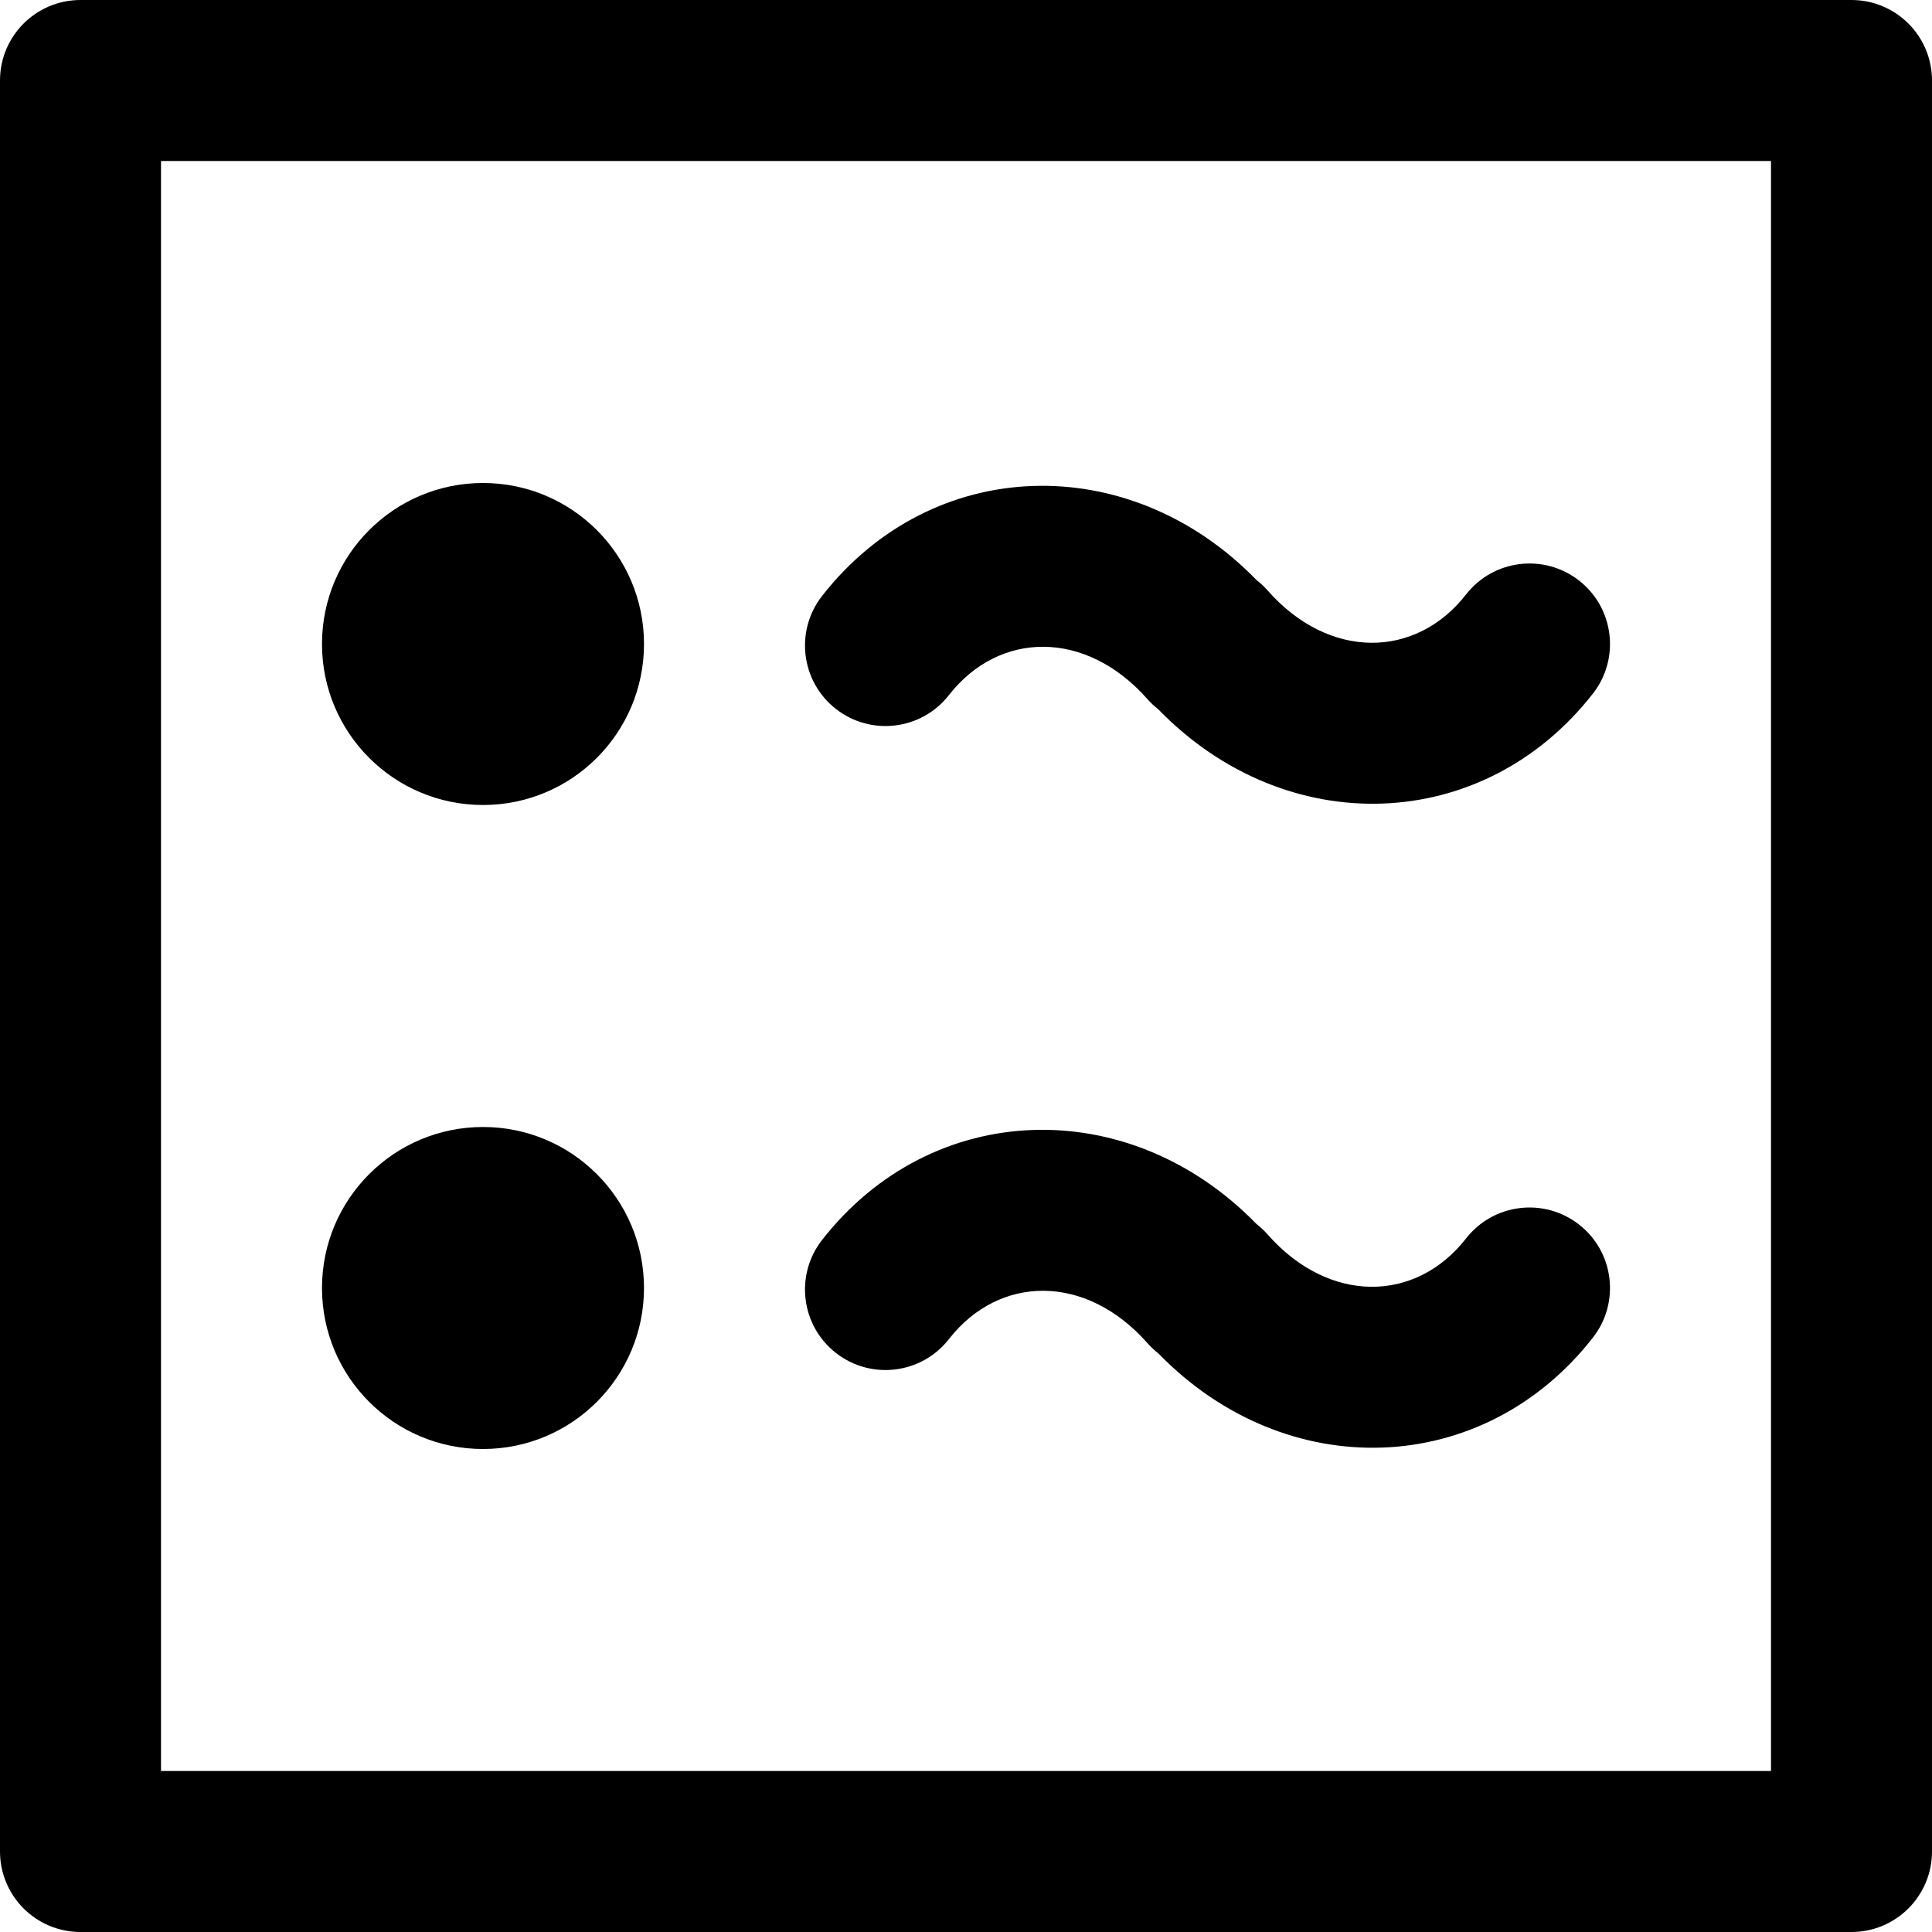
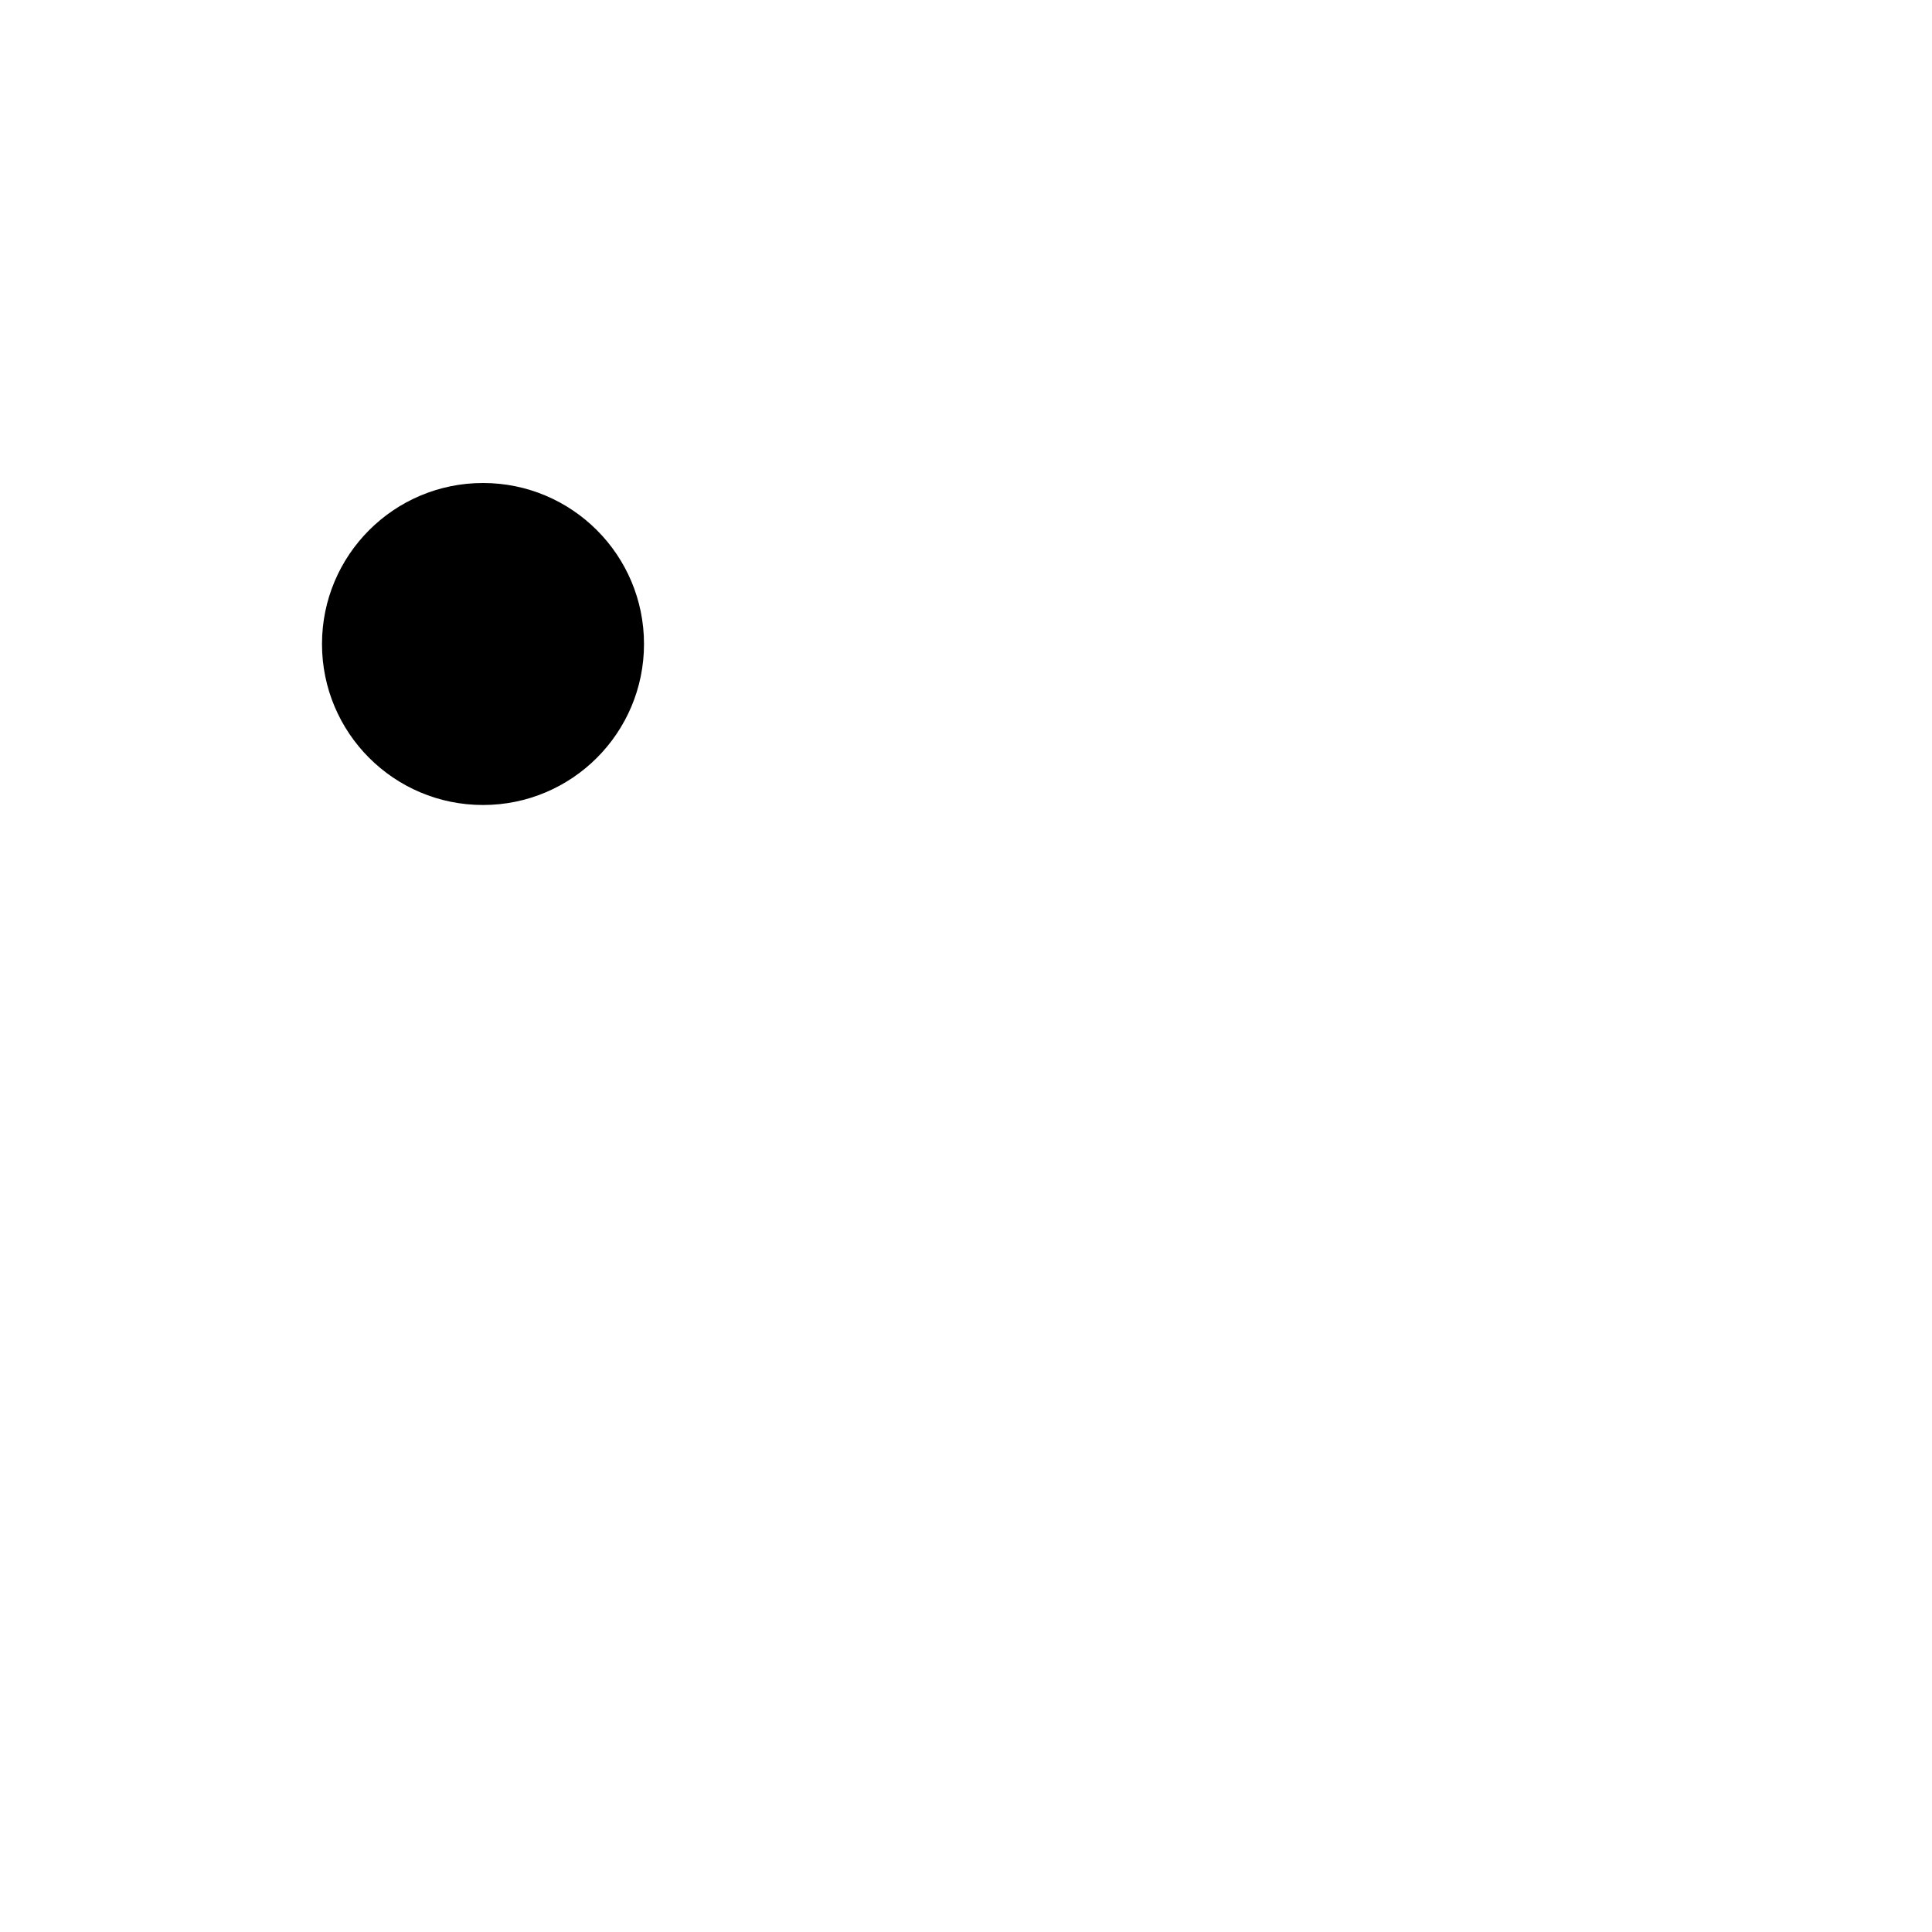
<svg xmlns="http://www.w3.org/2000/svg" fill="#000000" height="800px" width="800px" version="1.1" id="Layer_1" viewBox="0 0 512 512" xml:space="preserve">
  <g>
    <g>
      <g>
-         <path d="M490.667,0H21.333C9.551,0,0,9.551,0,21.333v469.333C0,502.449,9.551,512,21.333,512h469.333     c11.782,0,21.333-9.551,21.333-21.333V21.333C512,9.551,502.449,0,490.667,0z M469.333,469.333H42.667V42.667h426.667V469.333z" />
-         <path d="M128,384c23.573,0,42.667-19.093,42.667-42.667c0-23.573-19.093-42.667-42.667-42.667     c-23.573,0-42.667,19.093-42.667,42.667C85.333,364.907,104.427,384,128,384z" />
-         <path d="M221.539,358.555c9.287,7.25,22.693,5.599,29.944-3.689c13.352-17.104,36.301-17.349,52.538,1.007     c0.945,1.068,1.949,2.01,2.999,2.831c33.789,34.758,85.973,33.107,115.13-4.243c7.25-9.287,5.599-22.693-3.689-29.944     c-9.287-7.25-22.693-5.599-29.943,3.689c-13.357,17.111-36.317,17.359-52.527-0.995c-0.953-1.079-1.966-2.029-3.026-2.856     c-33.812-34.728-85.963-33.085-115.114,4.256C210.6,337.899,212.252,351.305,221.539,358.555z" />
        <path d="M128,213.333c23.573,0,42.667-19.093,42.667-42.667C170.667,147.093,151.573,128,128,128     c-23.573,0-42.667,19.093-42.667,42.667C85.333,194.24,104.427,213.333,128,213.333z" />
-         <path d="M221.539,187.888c9.287,7.25,22.693,5.599,29.944-3.689c13.352-17.104,36.301-17.349,52.538,1.007     c0.945,1.068,1.949,2.01,2.999,2.831c33.789,34.758,85.973,33.107,115.13-4.243c7.25-9.287,5.599-22.693-3.689-29.943     c-9.287-7.25-22.693-5.599-29.943,3.689c-13.357,17.111-36.317,17.359-52.527-0.995c-0.953-1.079-1.966-2.029-3.026-2.856     c-33.812-34.728-85.963-33.085-115.114,4.256C210.6,167.232,212.252,180.638,221.539,187.888z" />
      </g>
    </g>
  </g>
</svg>